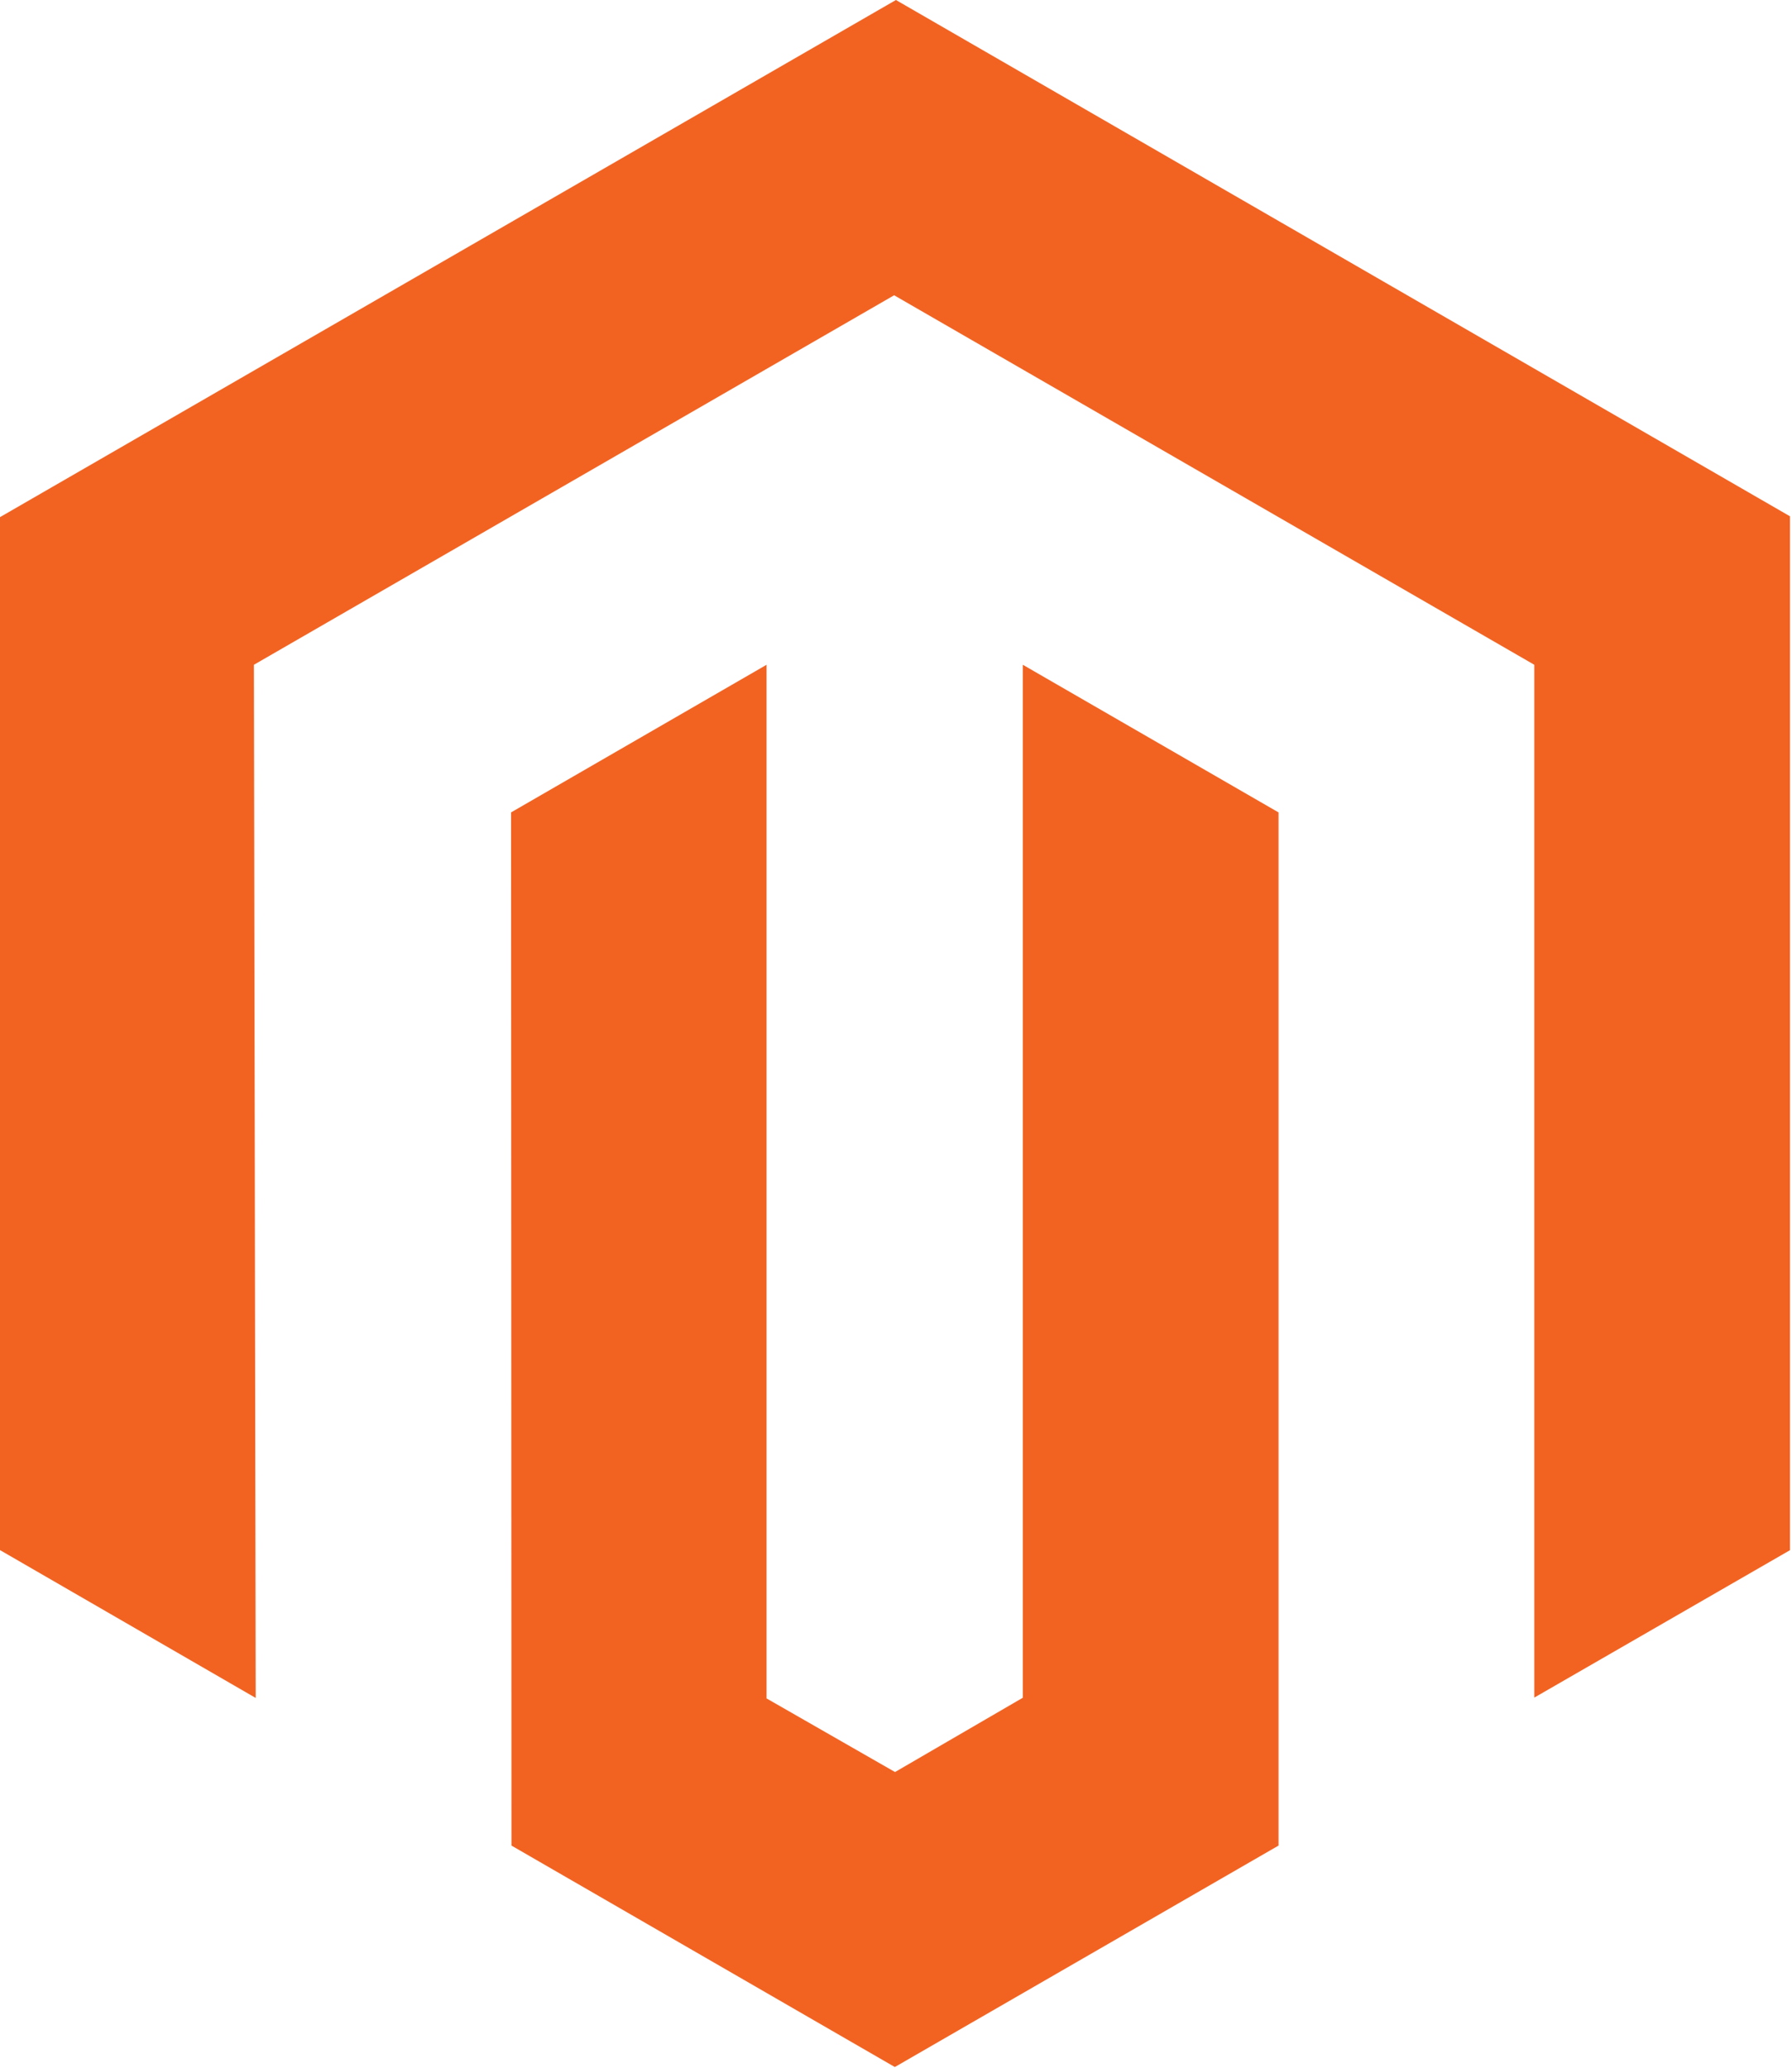
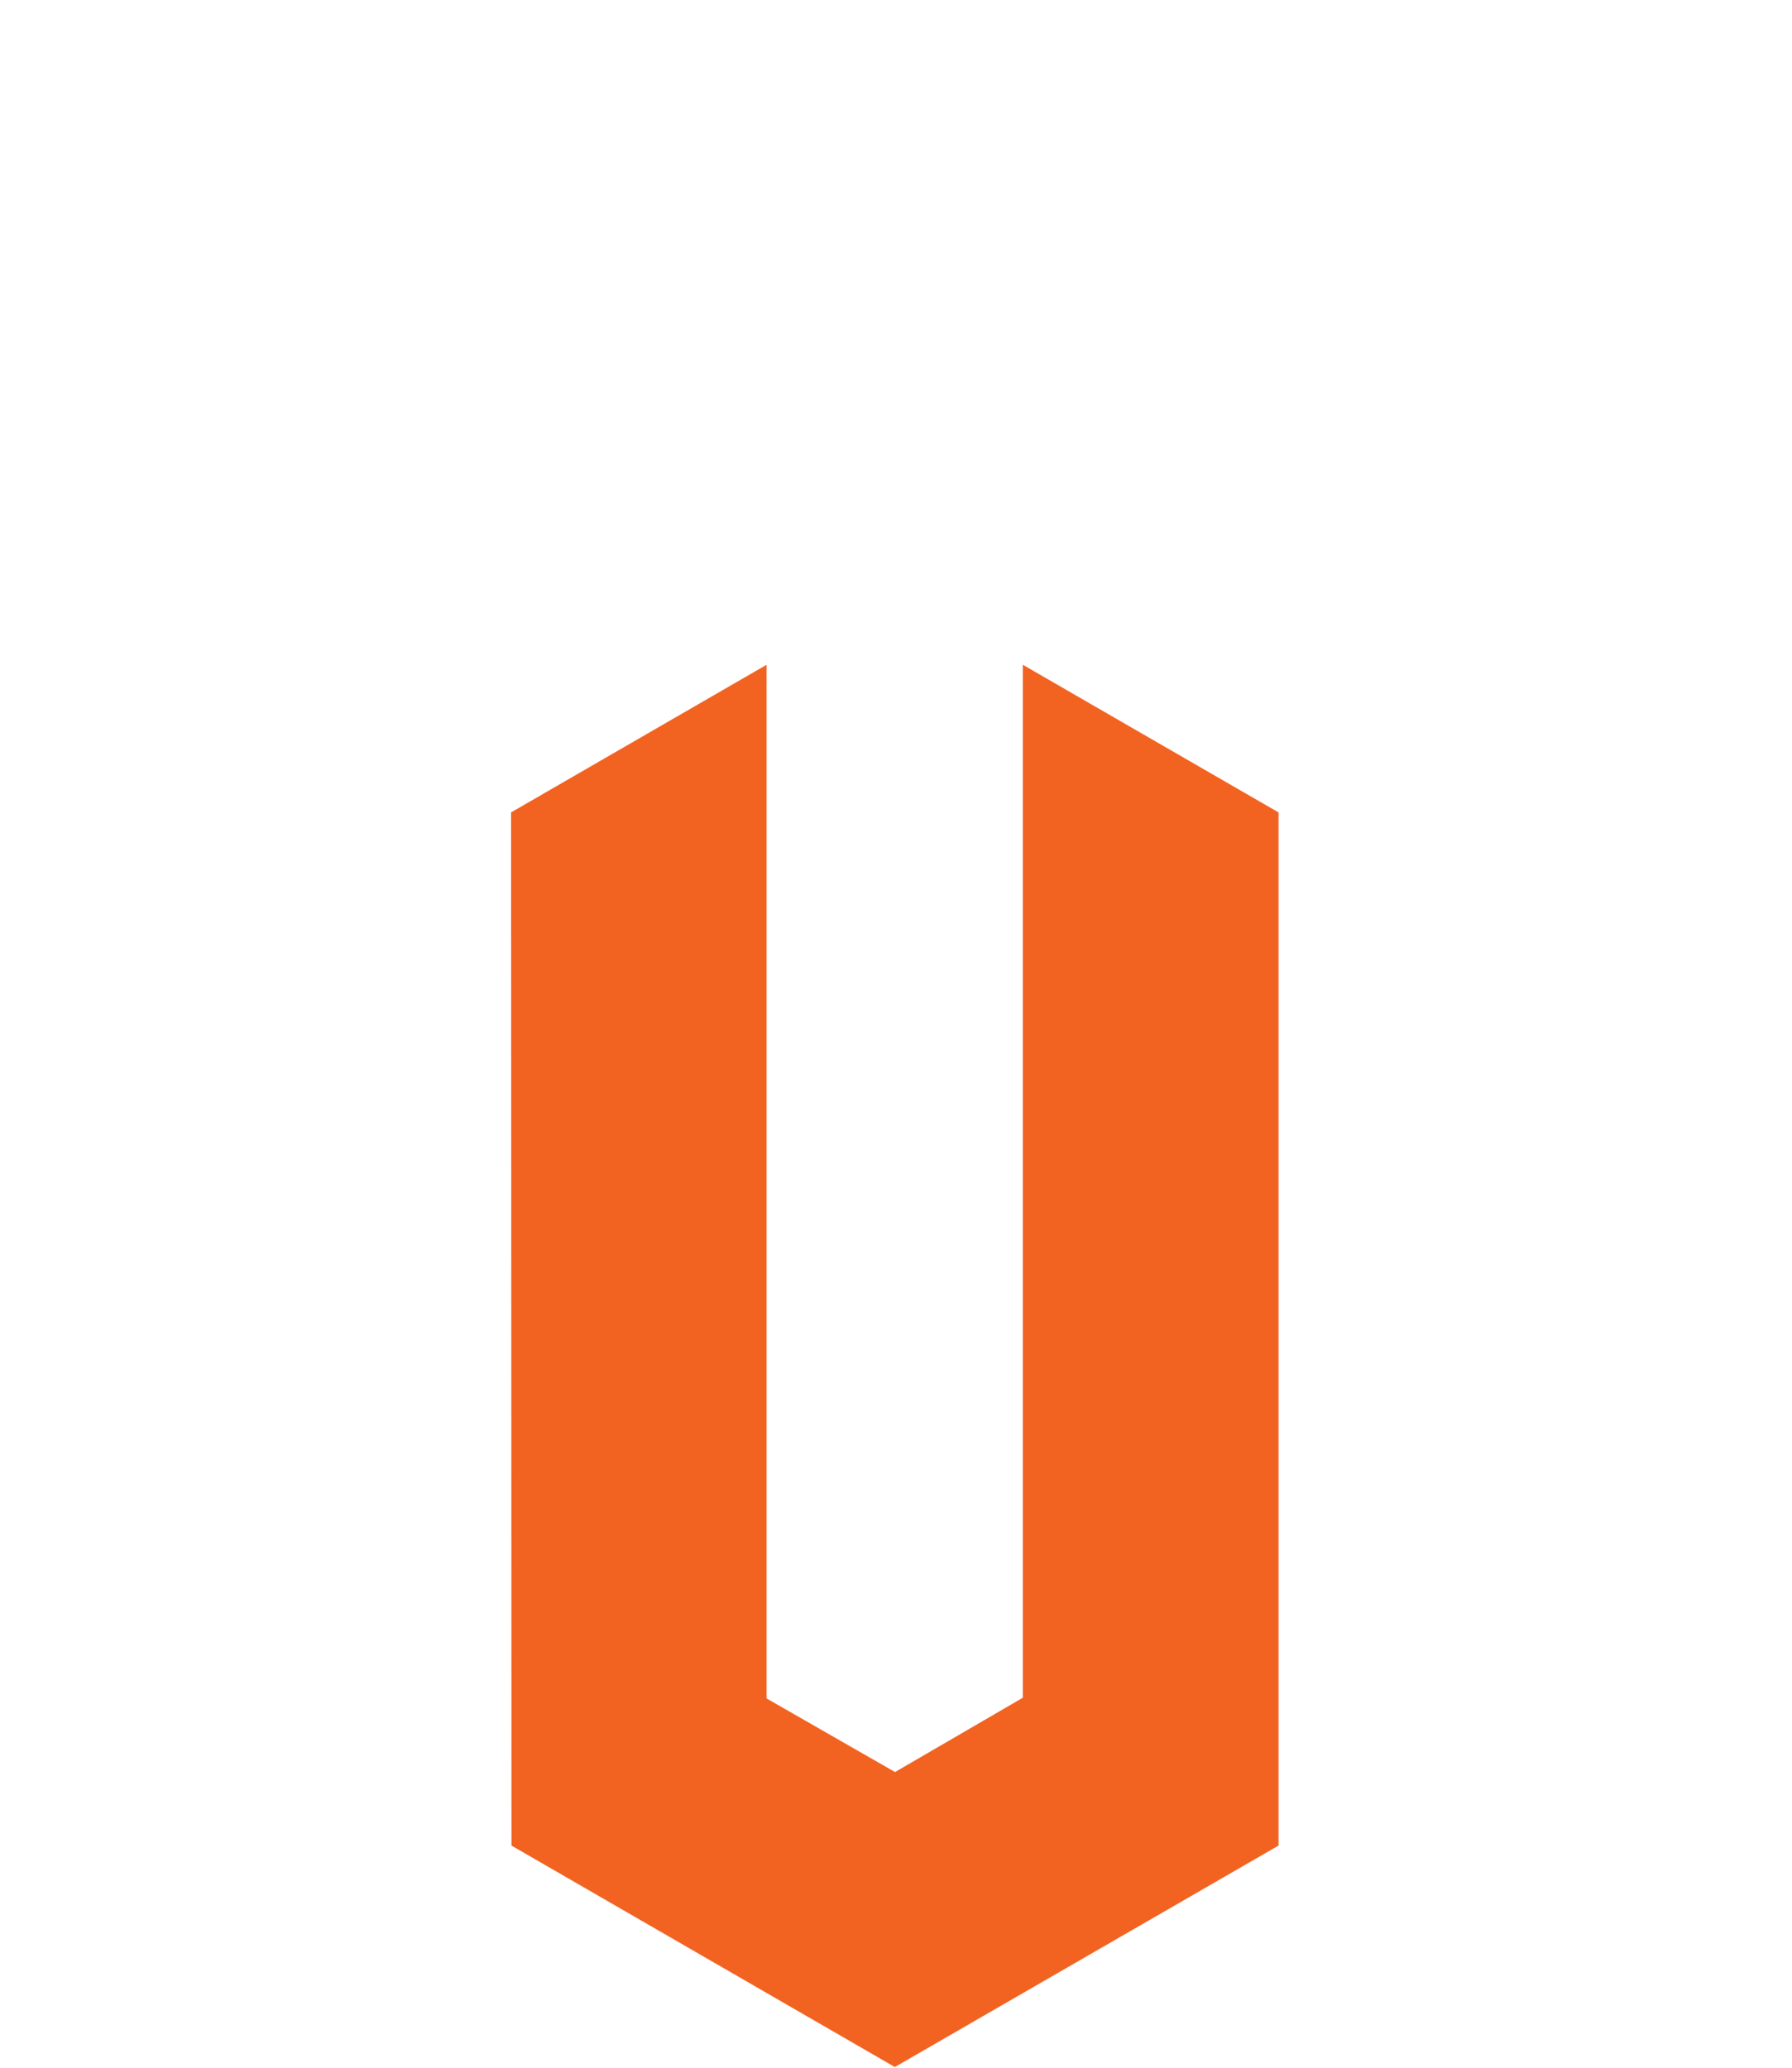
<svg xmlns="http://www.w3.org/2000/svg" width="26" height="30" viewBox="0 0 26 30">
  <g fill="#F26322" fill-rule="nonzero">
-     <path d="M12.999 0L0 7.503V22.49l3.71 2.145-.026-14.99 9.289-5.361 9.288 5.361V24.63l3.71-2.139v-15z" />
    <path d="M14.84 24.632l-1.854 1.078-1.864-1.068V9.645l-3.707 2.142.006 14.99 5.562 3.213 5.567-3.213v-14.99l-3.71-2.142z" />
  </g>
</svg>